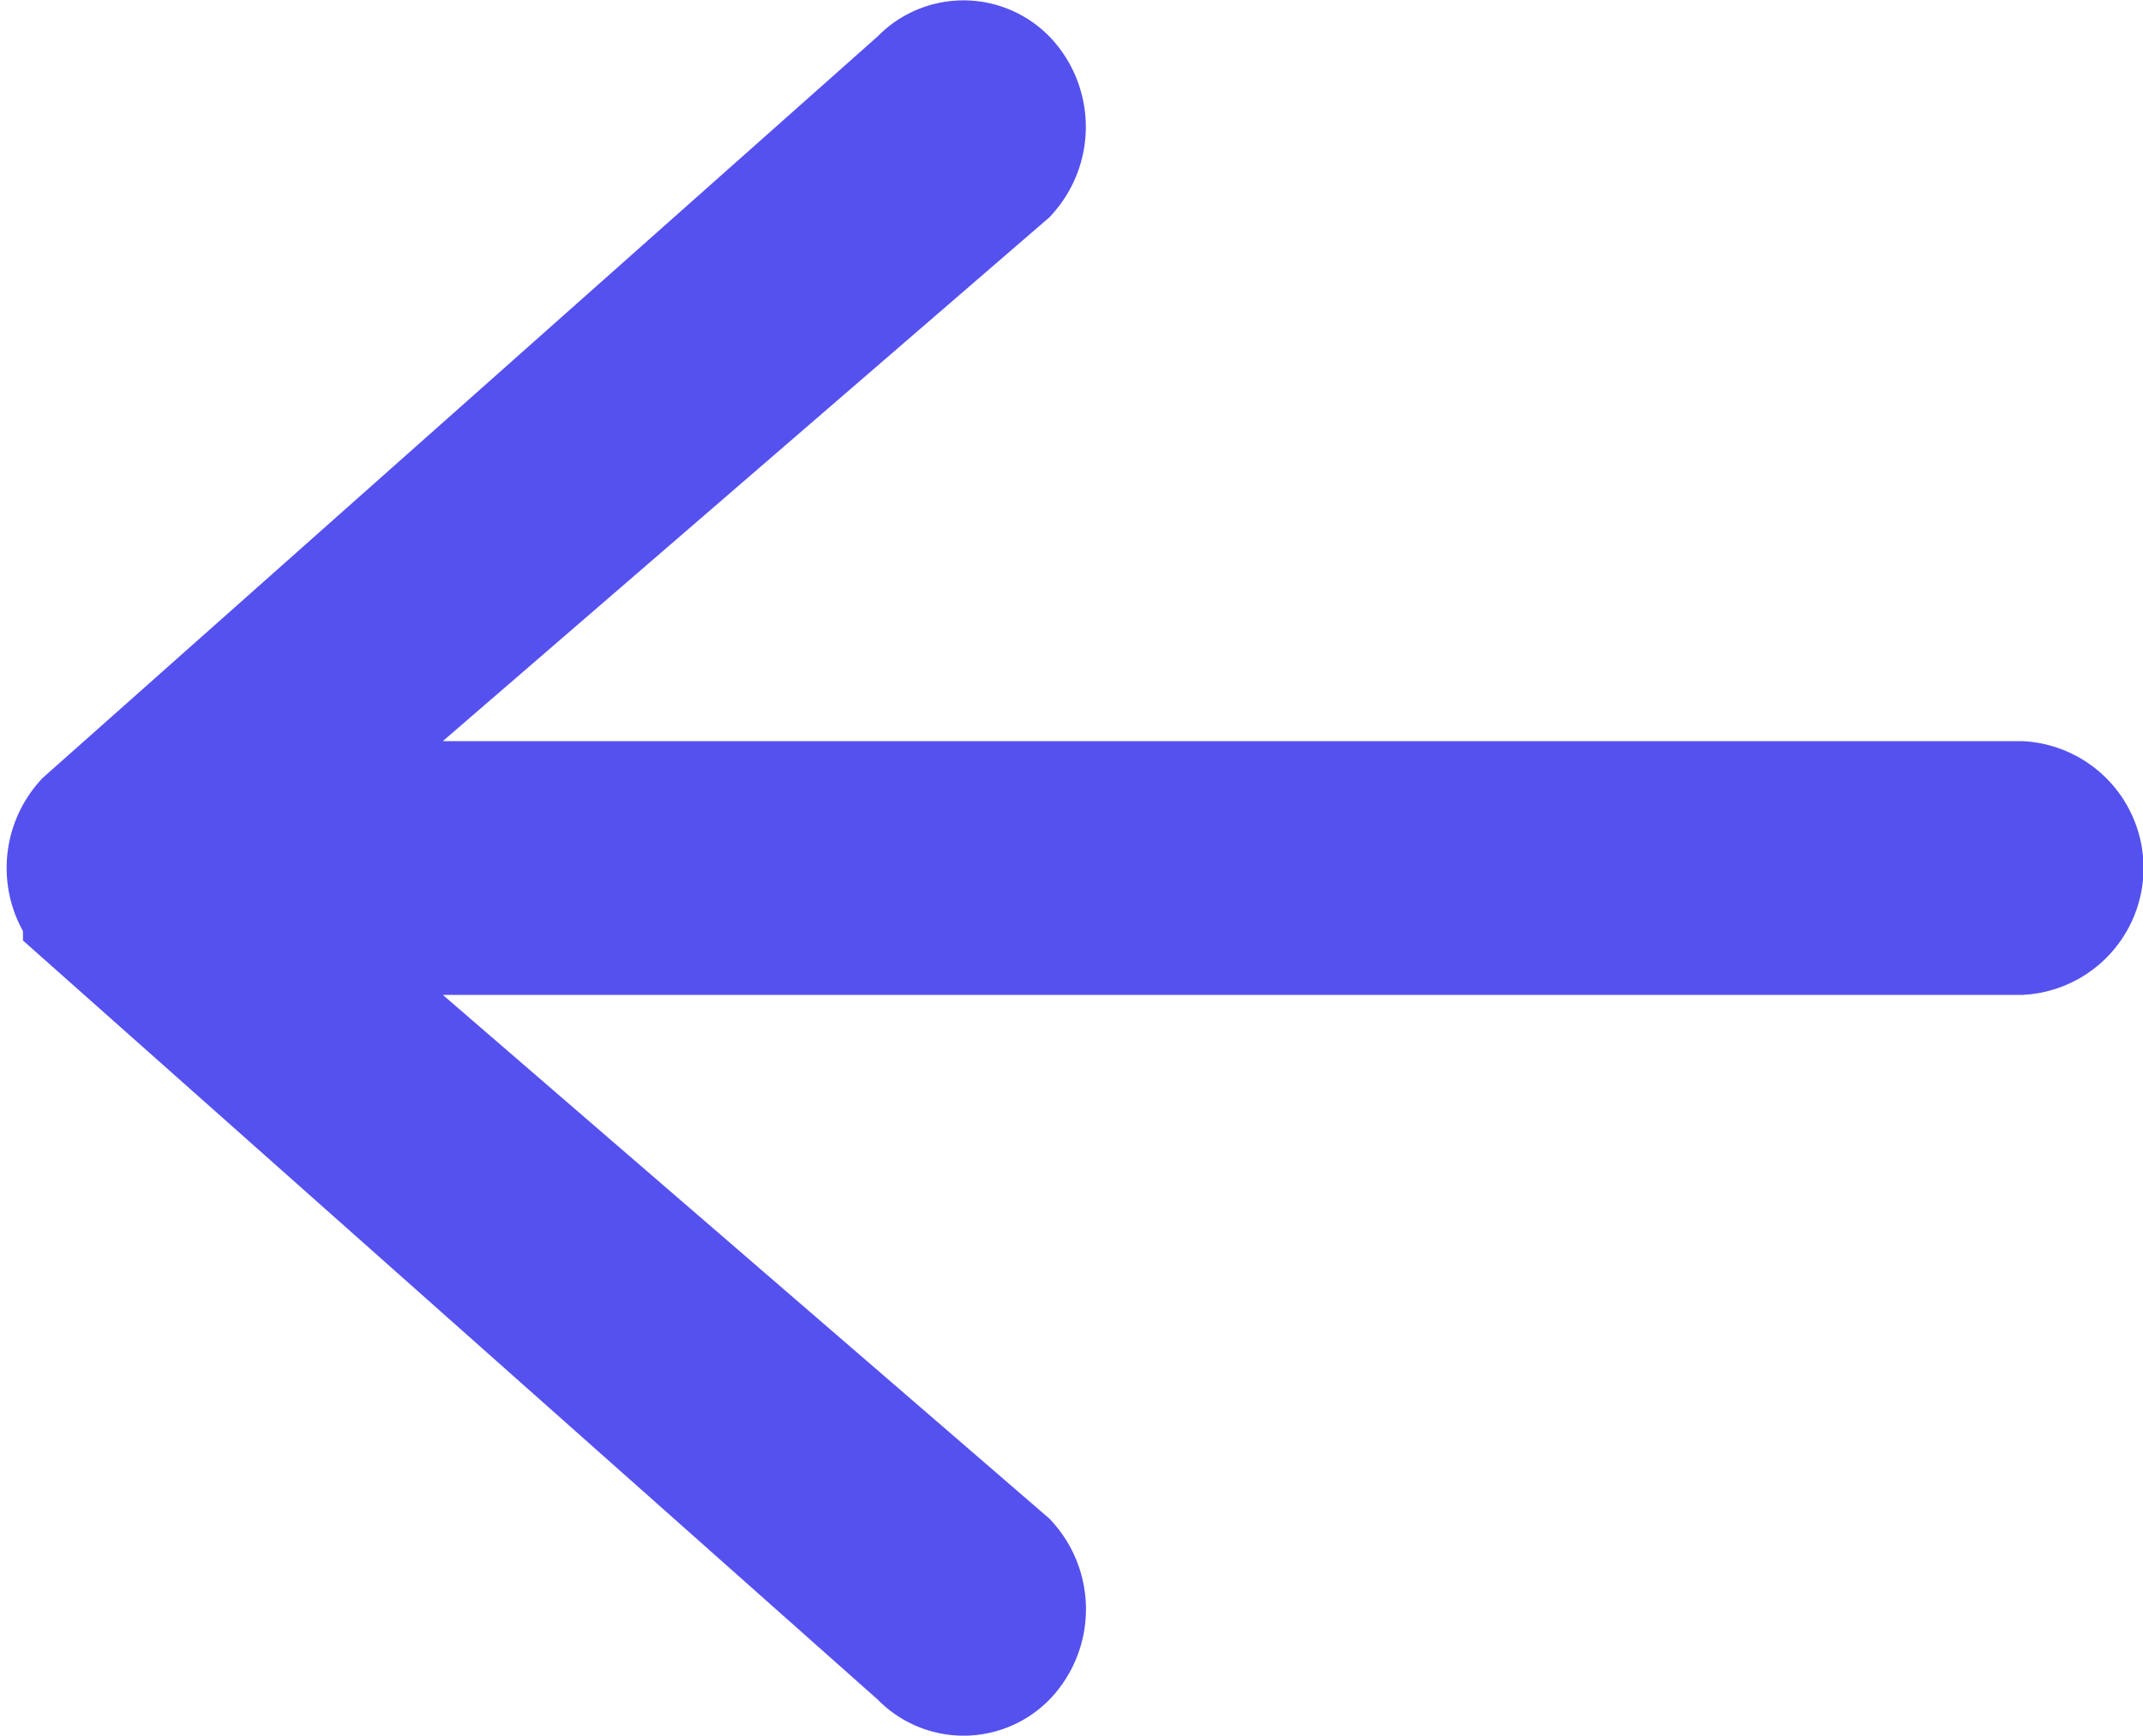
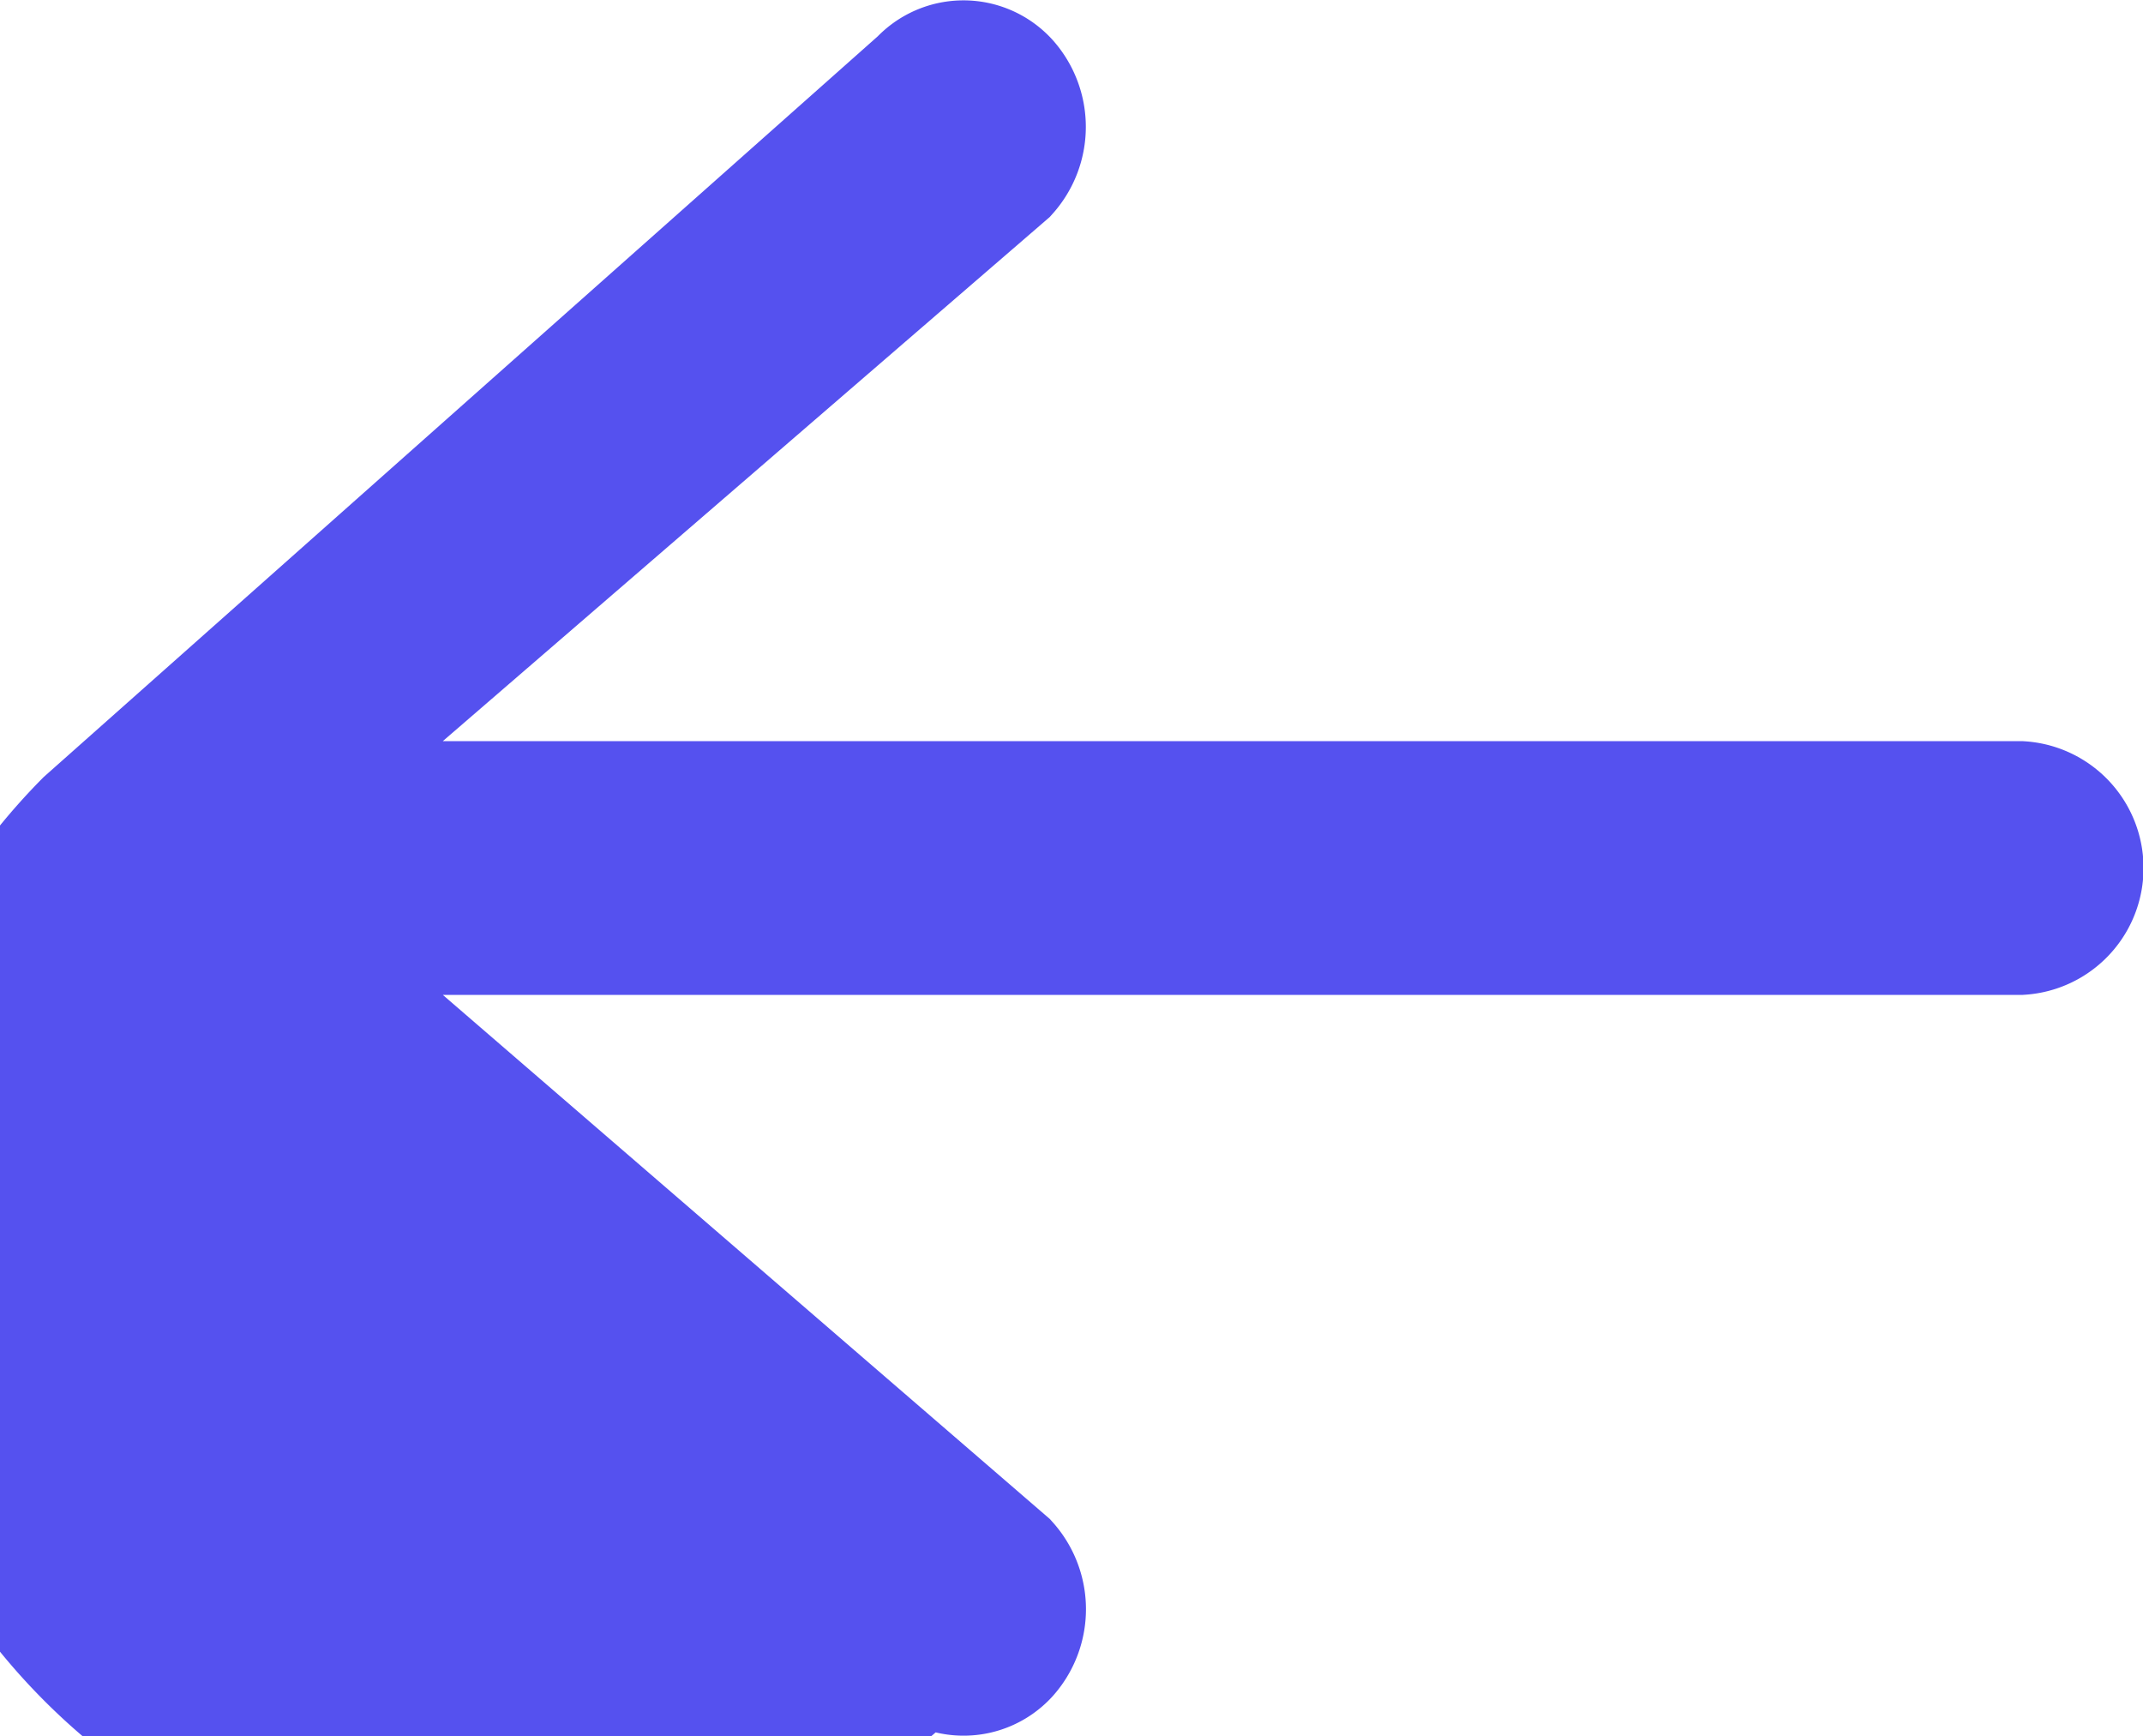
<svg xmlns="http://www.w3.org/2000/svg" width="16.049" height="13" viewBox="0 0 16.049 13">
  <g id="left-arrow" transform="translate(113.549 -85.833)">
    <g id="Group_192" data-name="Group 192" transform="translate(-113 86.333)">
-       <path id="Path_564" data-name="Path 564" d="M5.122,92.015l6.25-5.55a.4.4,0,0,1,.589,0,.476.476,0,0,1,0,.636L6.423,91.883H19.583a.451.451,0,0,1,0,.9H6.423l5.539,4.782a.476.476,0,0,1,0,.636.4.4,0,0,1-.589,0l-6.25-5.55A.476.476,0,0,1,5.122,92.015Z" transform="translate(-5 -86.333)" fill="#5551ef" stroke="#5551ef" stroke-width="1" />
+       <path id="Path_564" data-name="Path 564" d="M5.122,92.015l6.25-5.55a.4.4,0,0,1,.589,0,.476.476,0,0,1,0,.636L6.423,91.883H19.583a.451.451,0,0,1,0,.9H6.423l5.539,4.782a.476.476,0,0,1,0,.636.4.4,0,0,1-.589,0A.476.476,0,0,1,5.122,92.015Z" transform="translate(-5 -86.333)" fill="#5551ef" stroke="#5551ef" stroke-width="1" />
    </g>
  </g>
</svg>